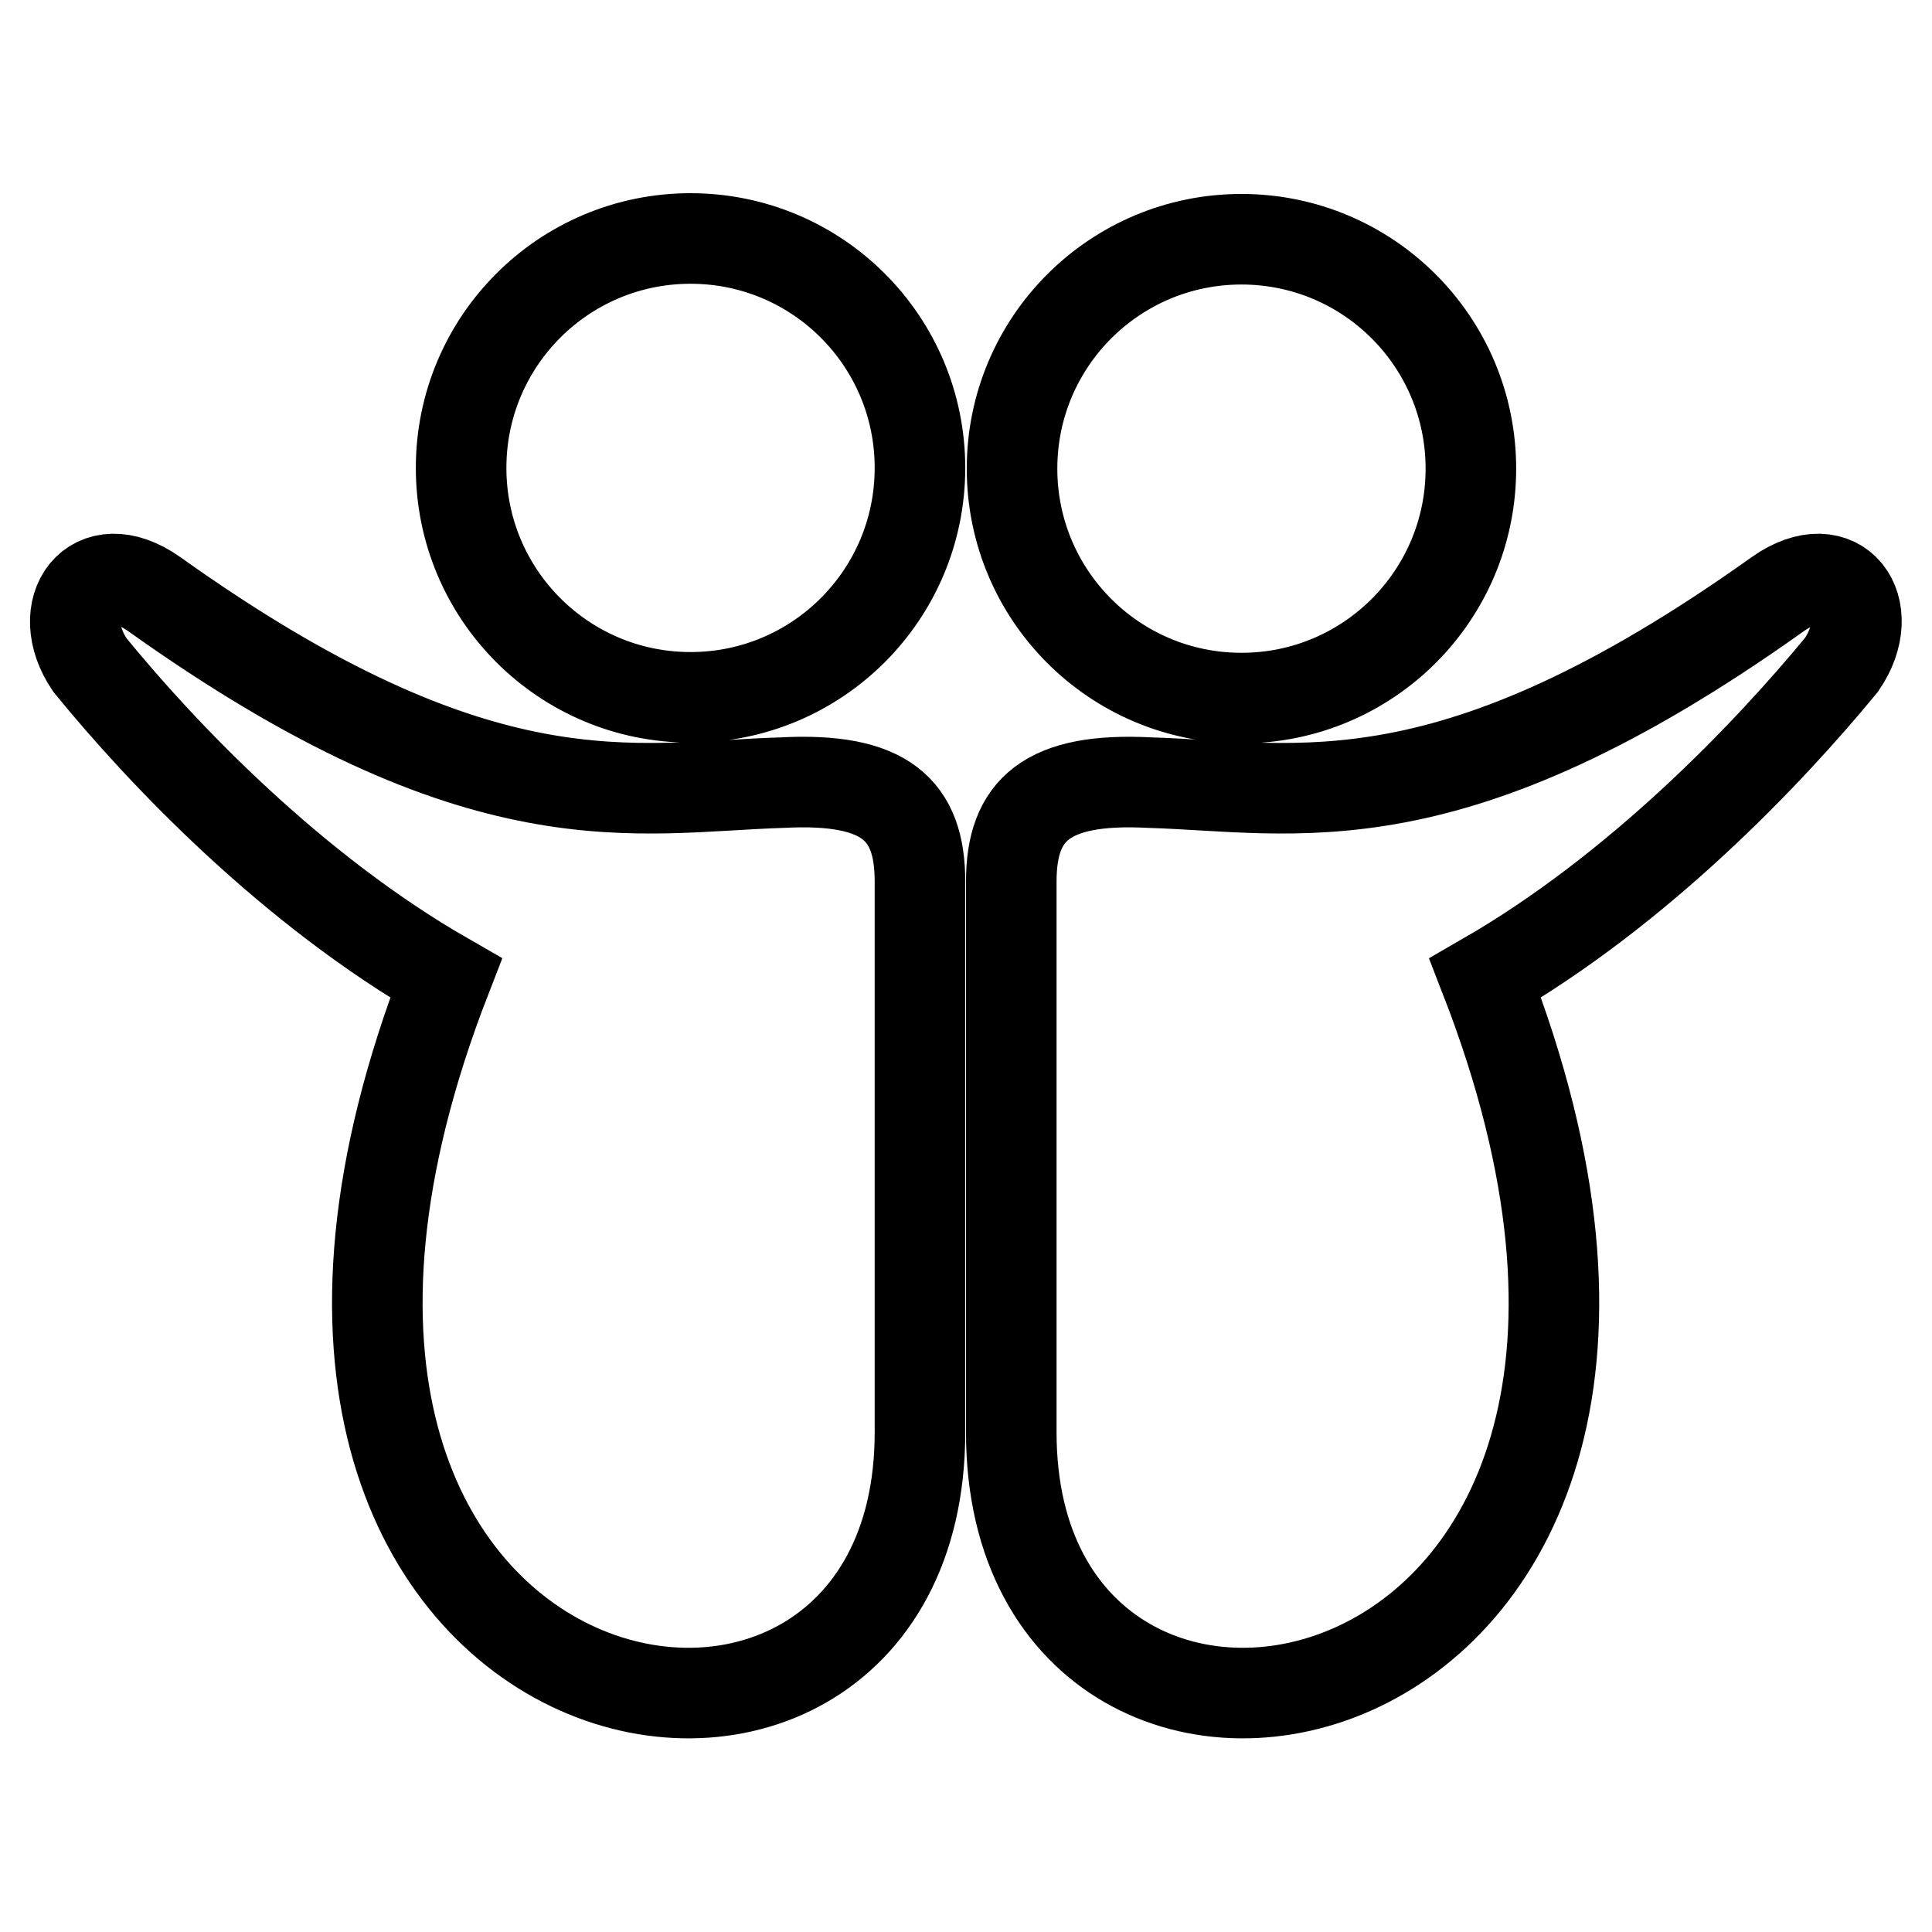
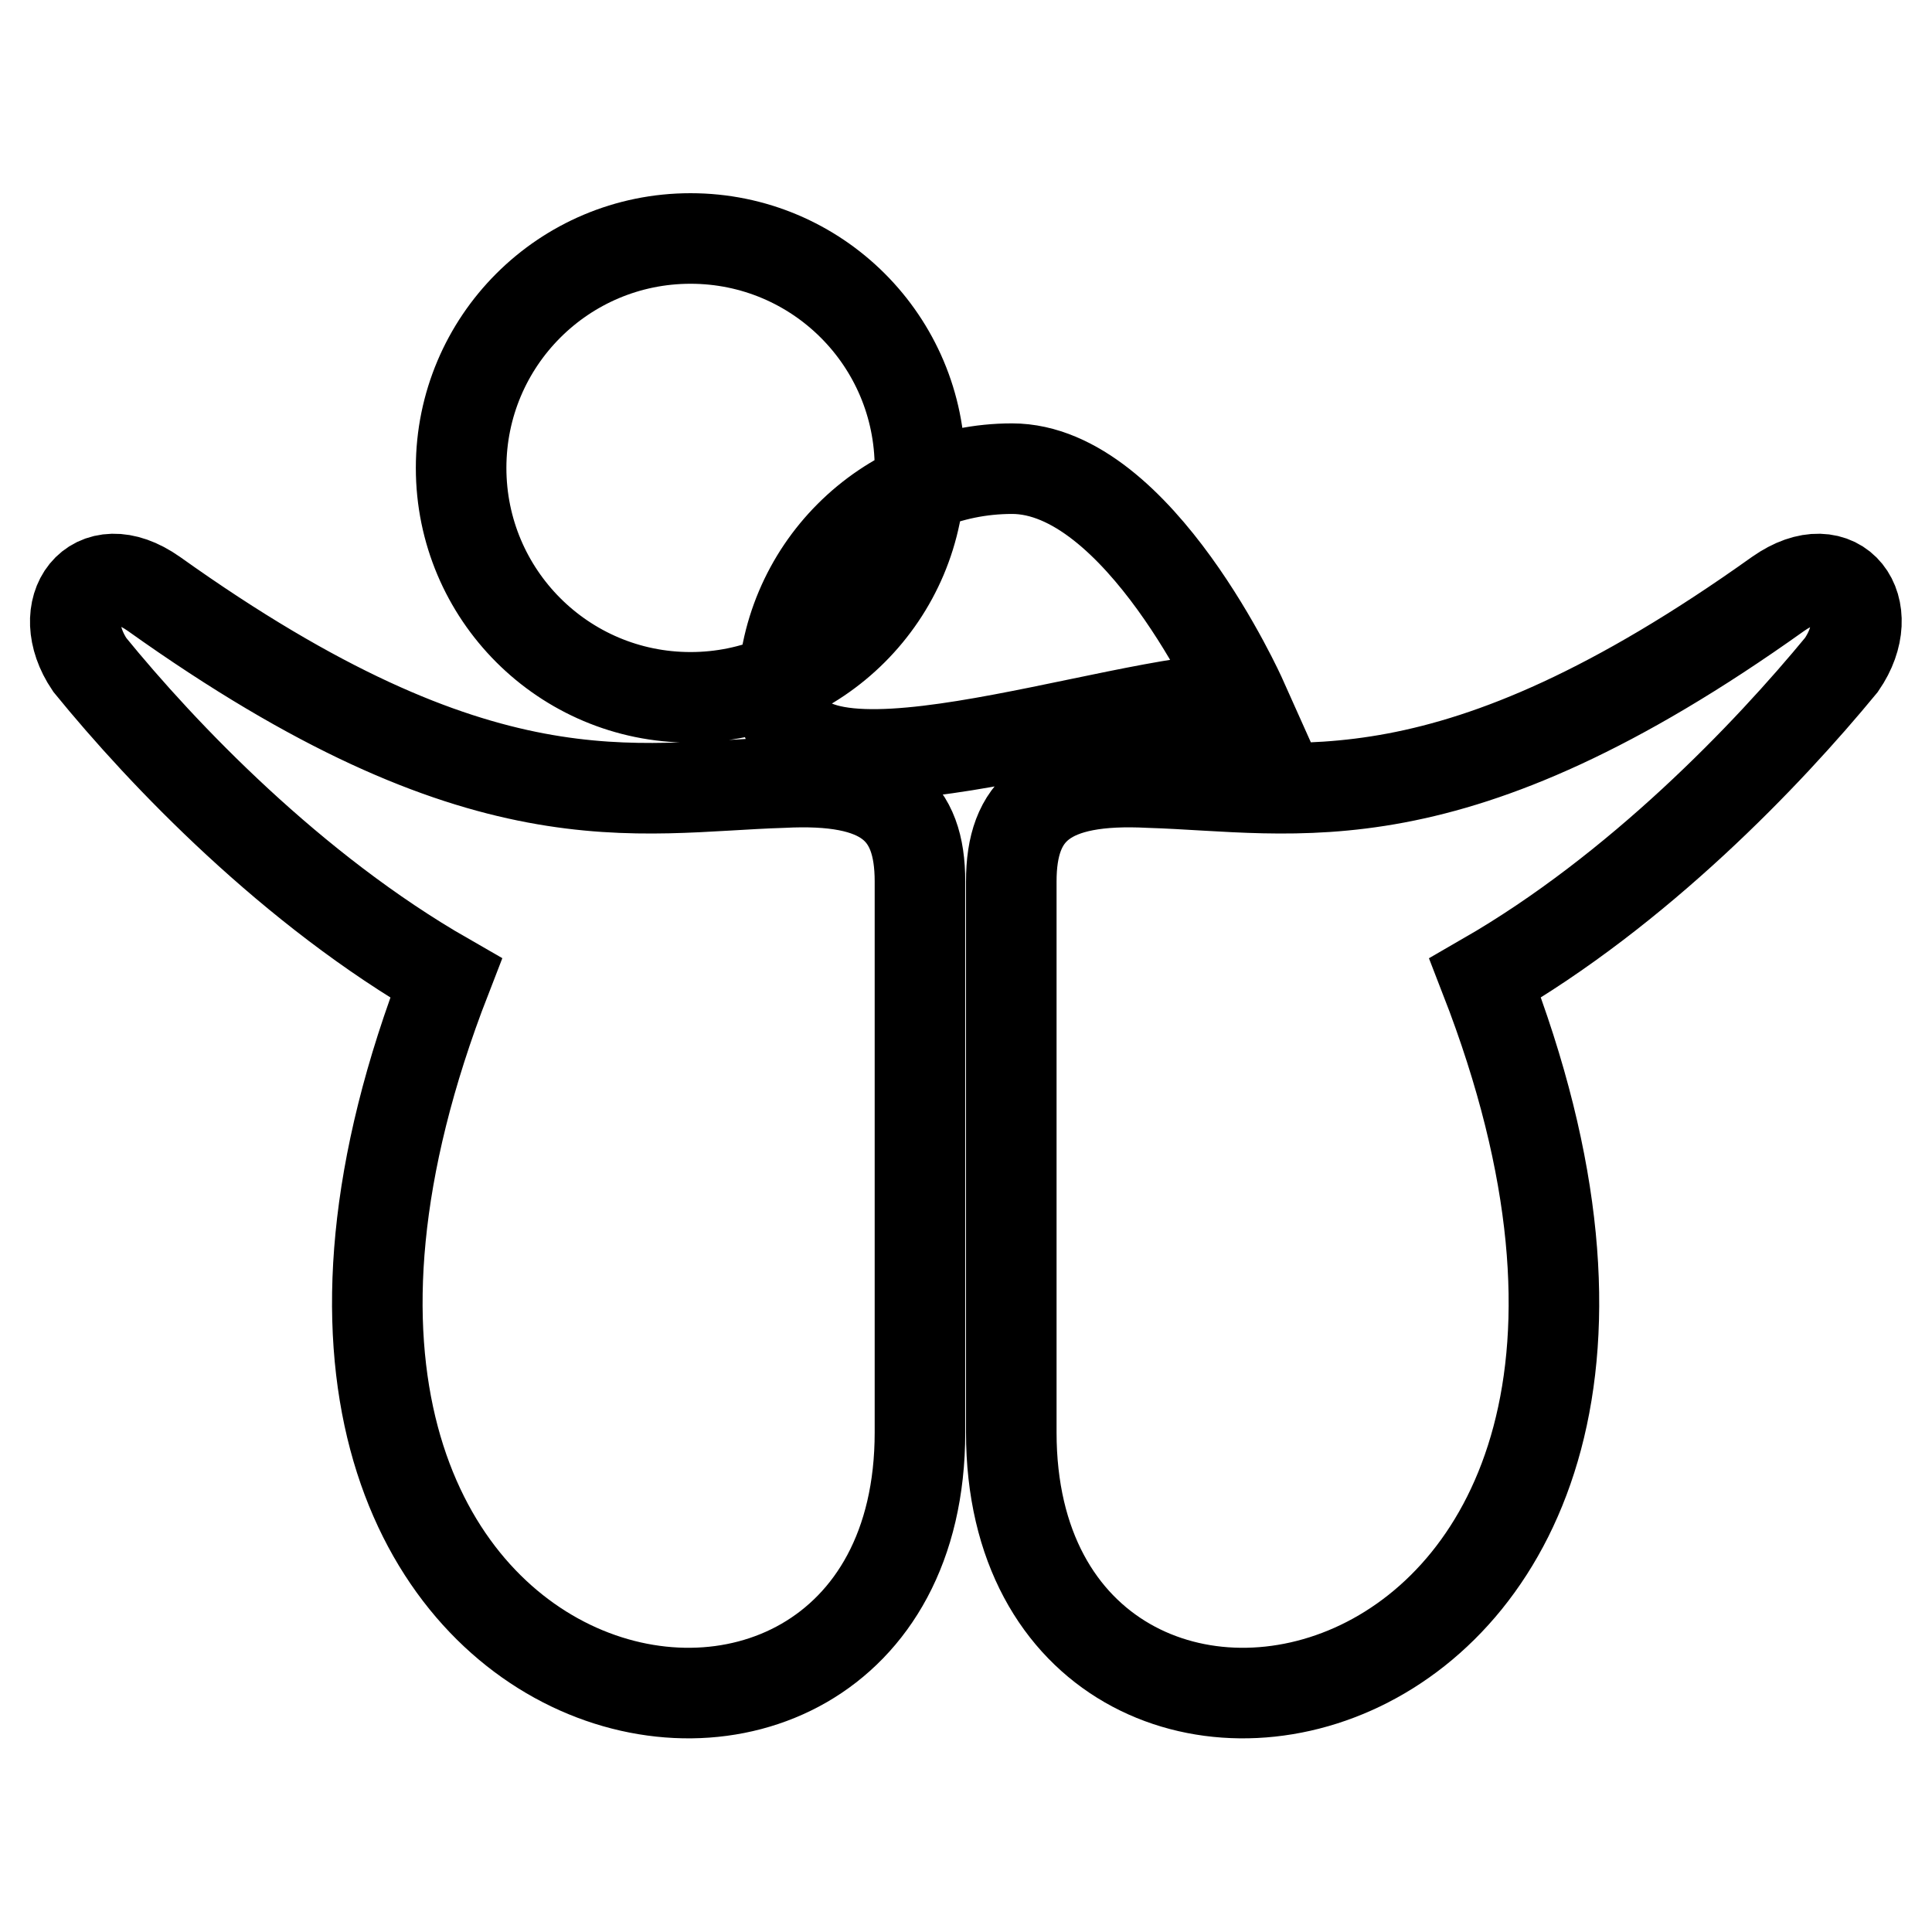
<svg xmlns="http://www.w3.org/2000/svg" version="1.1" x="0px" y="0px" viewBox="0 0 256 256" enable-background="new 0 0 256 256" xml:space="preserve">
  <g>
    <g>
-       <path stroke-width="12" fill-opacity="0" stroke="#000000" d="M164.5,92.5c16.8,0,30.4-13.6,30.4-30.4s-13.6-30.4-30.4-30.4c-16.8,0-30.4,13.6-30.4,30.4S147.7,92.5,164.5,92.5z M235.6,78.7c-43.6,31.1-63.6,25.6-83.3,25c-13.6-0.7-18.3,3.6-18.3,13.1v73c0,60.8,102.4,41.7,62.8-60.2c20.3-11.7,37.4-29.6,47.2-41.5C249.1,80.7,243.7,73,235.6,78.7z M91.5,31.6c-16.8,0-30.4,13.6-30.4,30.4s13.6,30.4,30.4,30.4c16.8,0,30.4-13.6,30.4-30.4S108.3,31.6,91.5,31.6z M103.7,103.7c-19.7,0.6-39.7,6.1-83.3-25c-8.1-5.7-13.5,2-8.5,9.4c9.7,11.9,26.8,29.8,47.2,41.5c-39.6,101.9,62.8,121,62.8,60.2l0-73C121.9,107.3,117.3,103,103.7,103.7z" />
+       <path stroke-width="12" fill-opacity="0" stroke="#000000" d="M164.5,92.5s-13.6-30.4-30.4-30.4c-16.8,0-30.4,13.6-30.4,30.4S147.7,92.5,164.5,92.5z M235.6,78.7c-43.6,31.1-63.6,25.6-83.3,25c-13.6-0.7-18.3,3.6-18.3,13.1v73c0,60.8,102.4,41.7,62.8-60.2c20.3-11.7,37.4-29.6,47.2-41.5C249.1,80.7,243.7,73,235.6,78.7z M91.5,31.6c-16.8,0-30.4,13.6-30.4,30.4s13.6,30.4,30.4,30.4c16.8,0,30.4-13.6,30.4-30.4S108.3,31.6,91.5,31.6z M103.7,103.7c-19.7,0.6-39.7,6.1-83.3-25c-8.1-5.7-13.5,2-8.5,9.4c9.7,11.9,26.8,29.8,47.2,41.5c-39.6,101.9,62.8,121,62.8,60.2l0-73C121.9,107.3,117.3,103,103.7,103.7z" />
    </g>
  </g>
</svg>